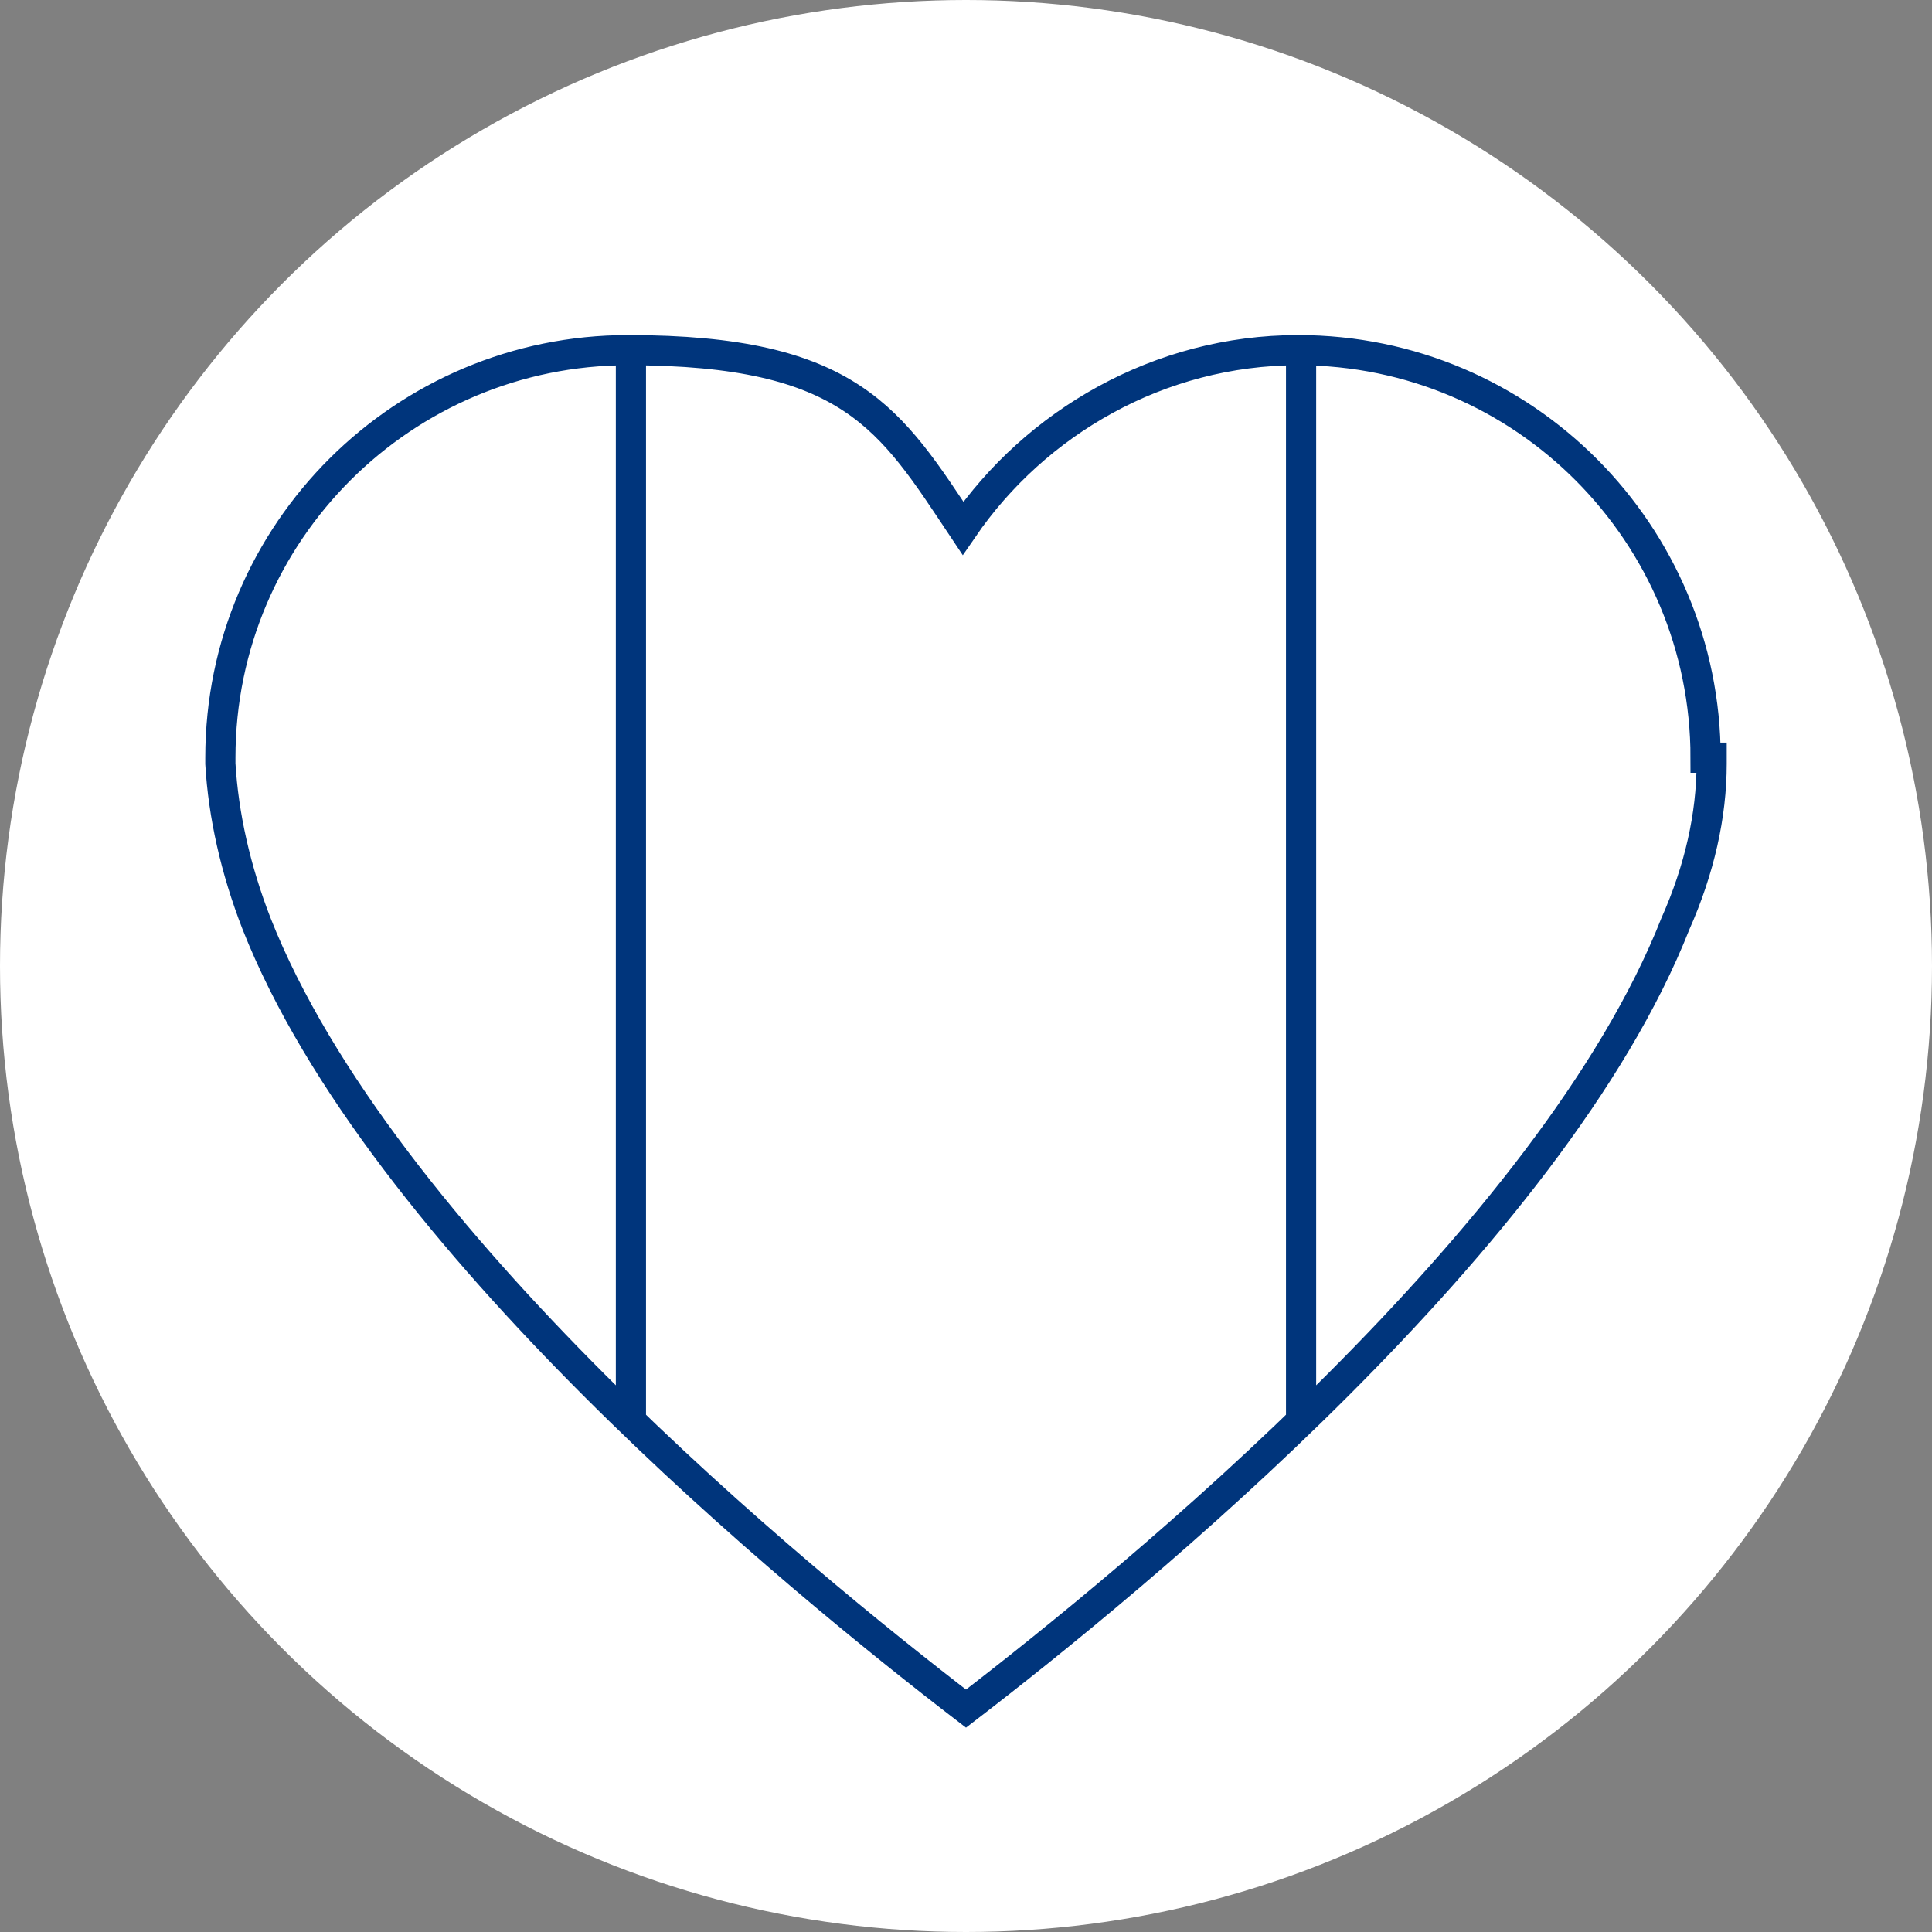
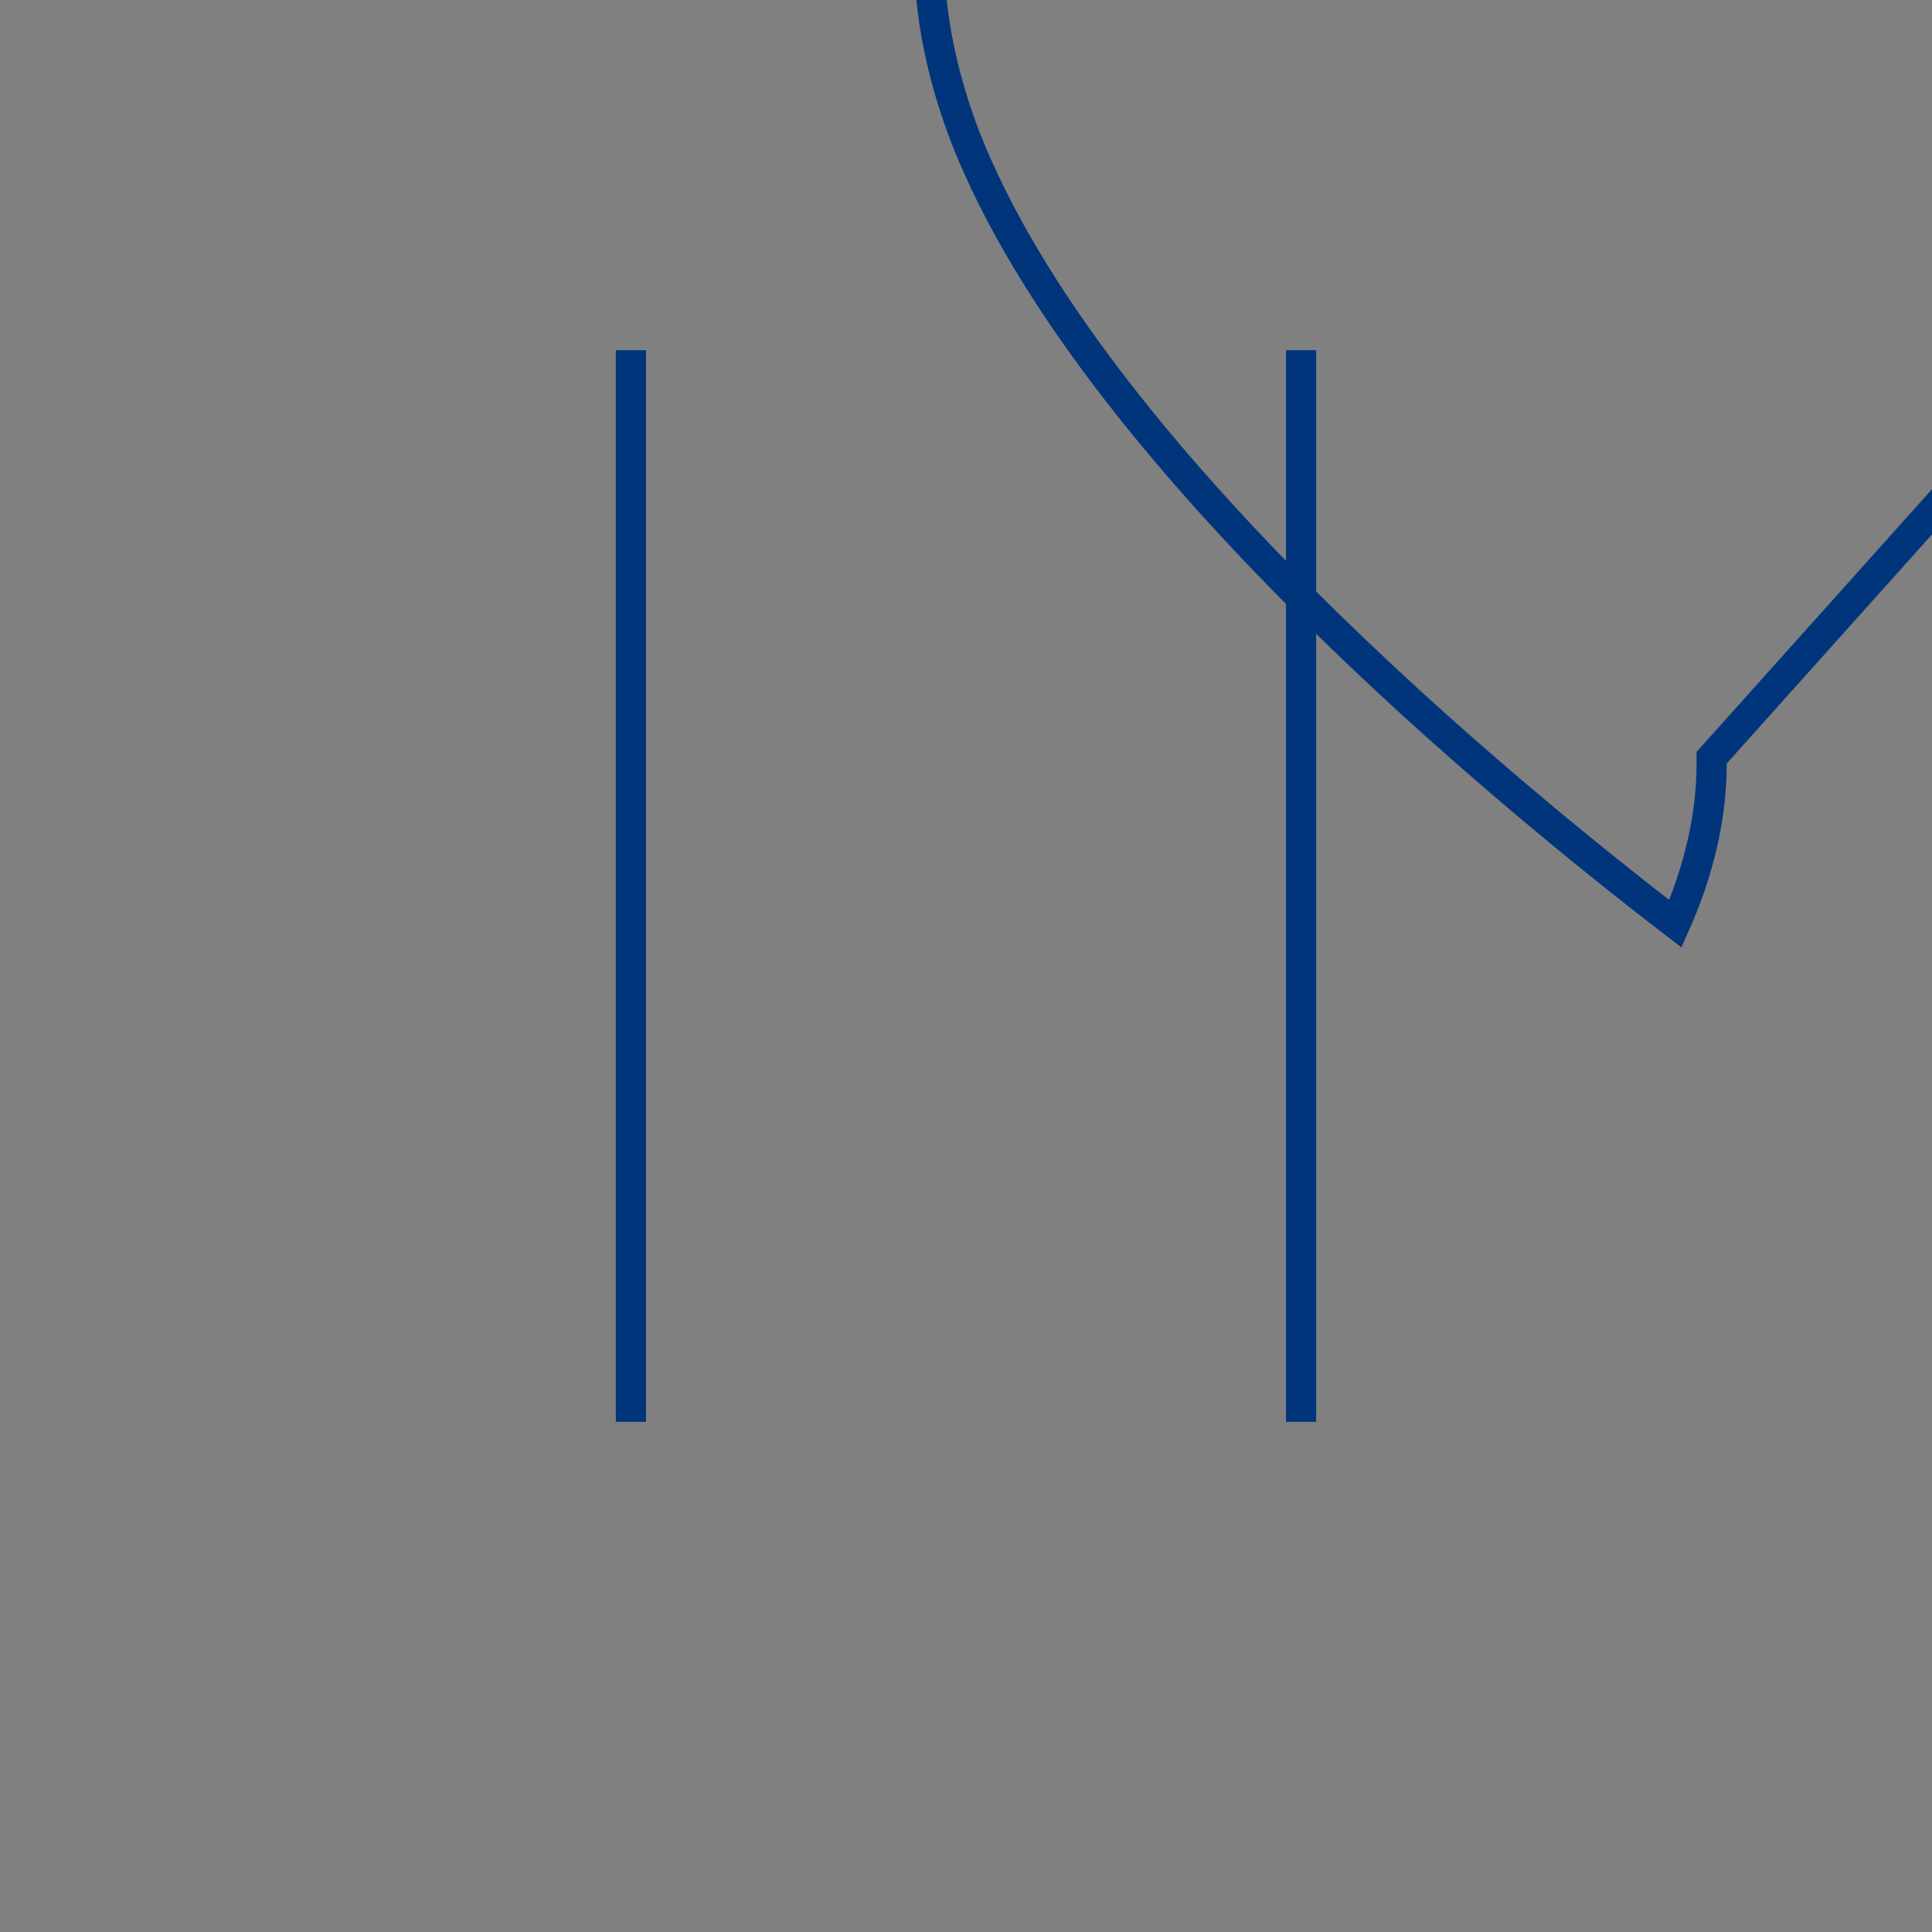
<svg xmlns="http://www.w3.org/2000/svg" id="Ico_France" version="1.1" viewBox="0 0 64 64">
  <rect x="0" y="0" width="64" height="64" fill="#808080" stroke="none" />
  <defs>
    <style>.st0{fill:none;stroke:#00357c;stroke-miterlimit:10}</style>
  </defs>
-   <circle cx="32" cy="32" r="32" style="fill:#fff" />
-   <path class="st0" d="M56.7 25.1v.2c0 1.7-.4 3.5-1.2 5.3C51.4 41 37.6 52.3 32 56.6c-5.6-4.3-19.4-15.6-23.5-26-.7-1.8-1.1-3.6-1.2-5.3v-.2c0-7.5 6.1-13.5 13.5-13.5s8.7 2.3 11.1 5.9c2.4-3.5 6.5-5.9 11.1-5.9 7.5 0 13.5 6.1 13.5 13.5ZM20.9 11.6v35.5M43.1 11.6v35.5" />
+   <path class="st0" d="M56.7 25.1v.2c0 1.7-.4 3.5-1.2 5.3c-5.6-4.3-19.4-15.6-23.5-26-.7-1.8-1.1-3.6-1.2-5.3v-.2c0-7.5 6.1-13.5 13.5-13.5s8.7 2.3 11.1 5.9c2.4-3.5 6.5-5.9 11.1-5.9 7.5 0 13.5 6.1 13.5 13.5ZM20.9 11.6v35.5M43.1 11.6v35.5" />
</svg>